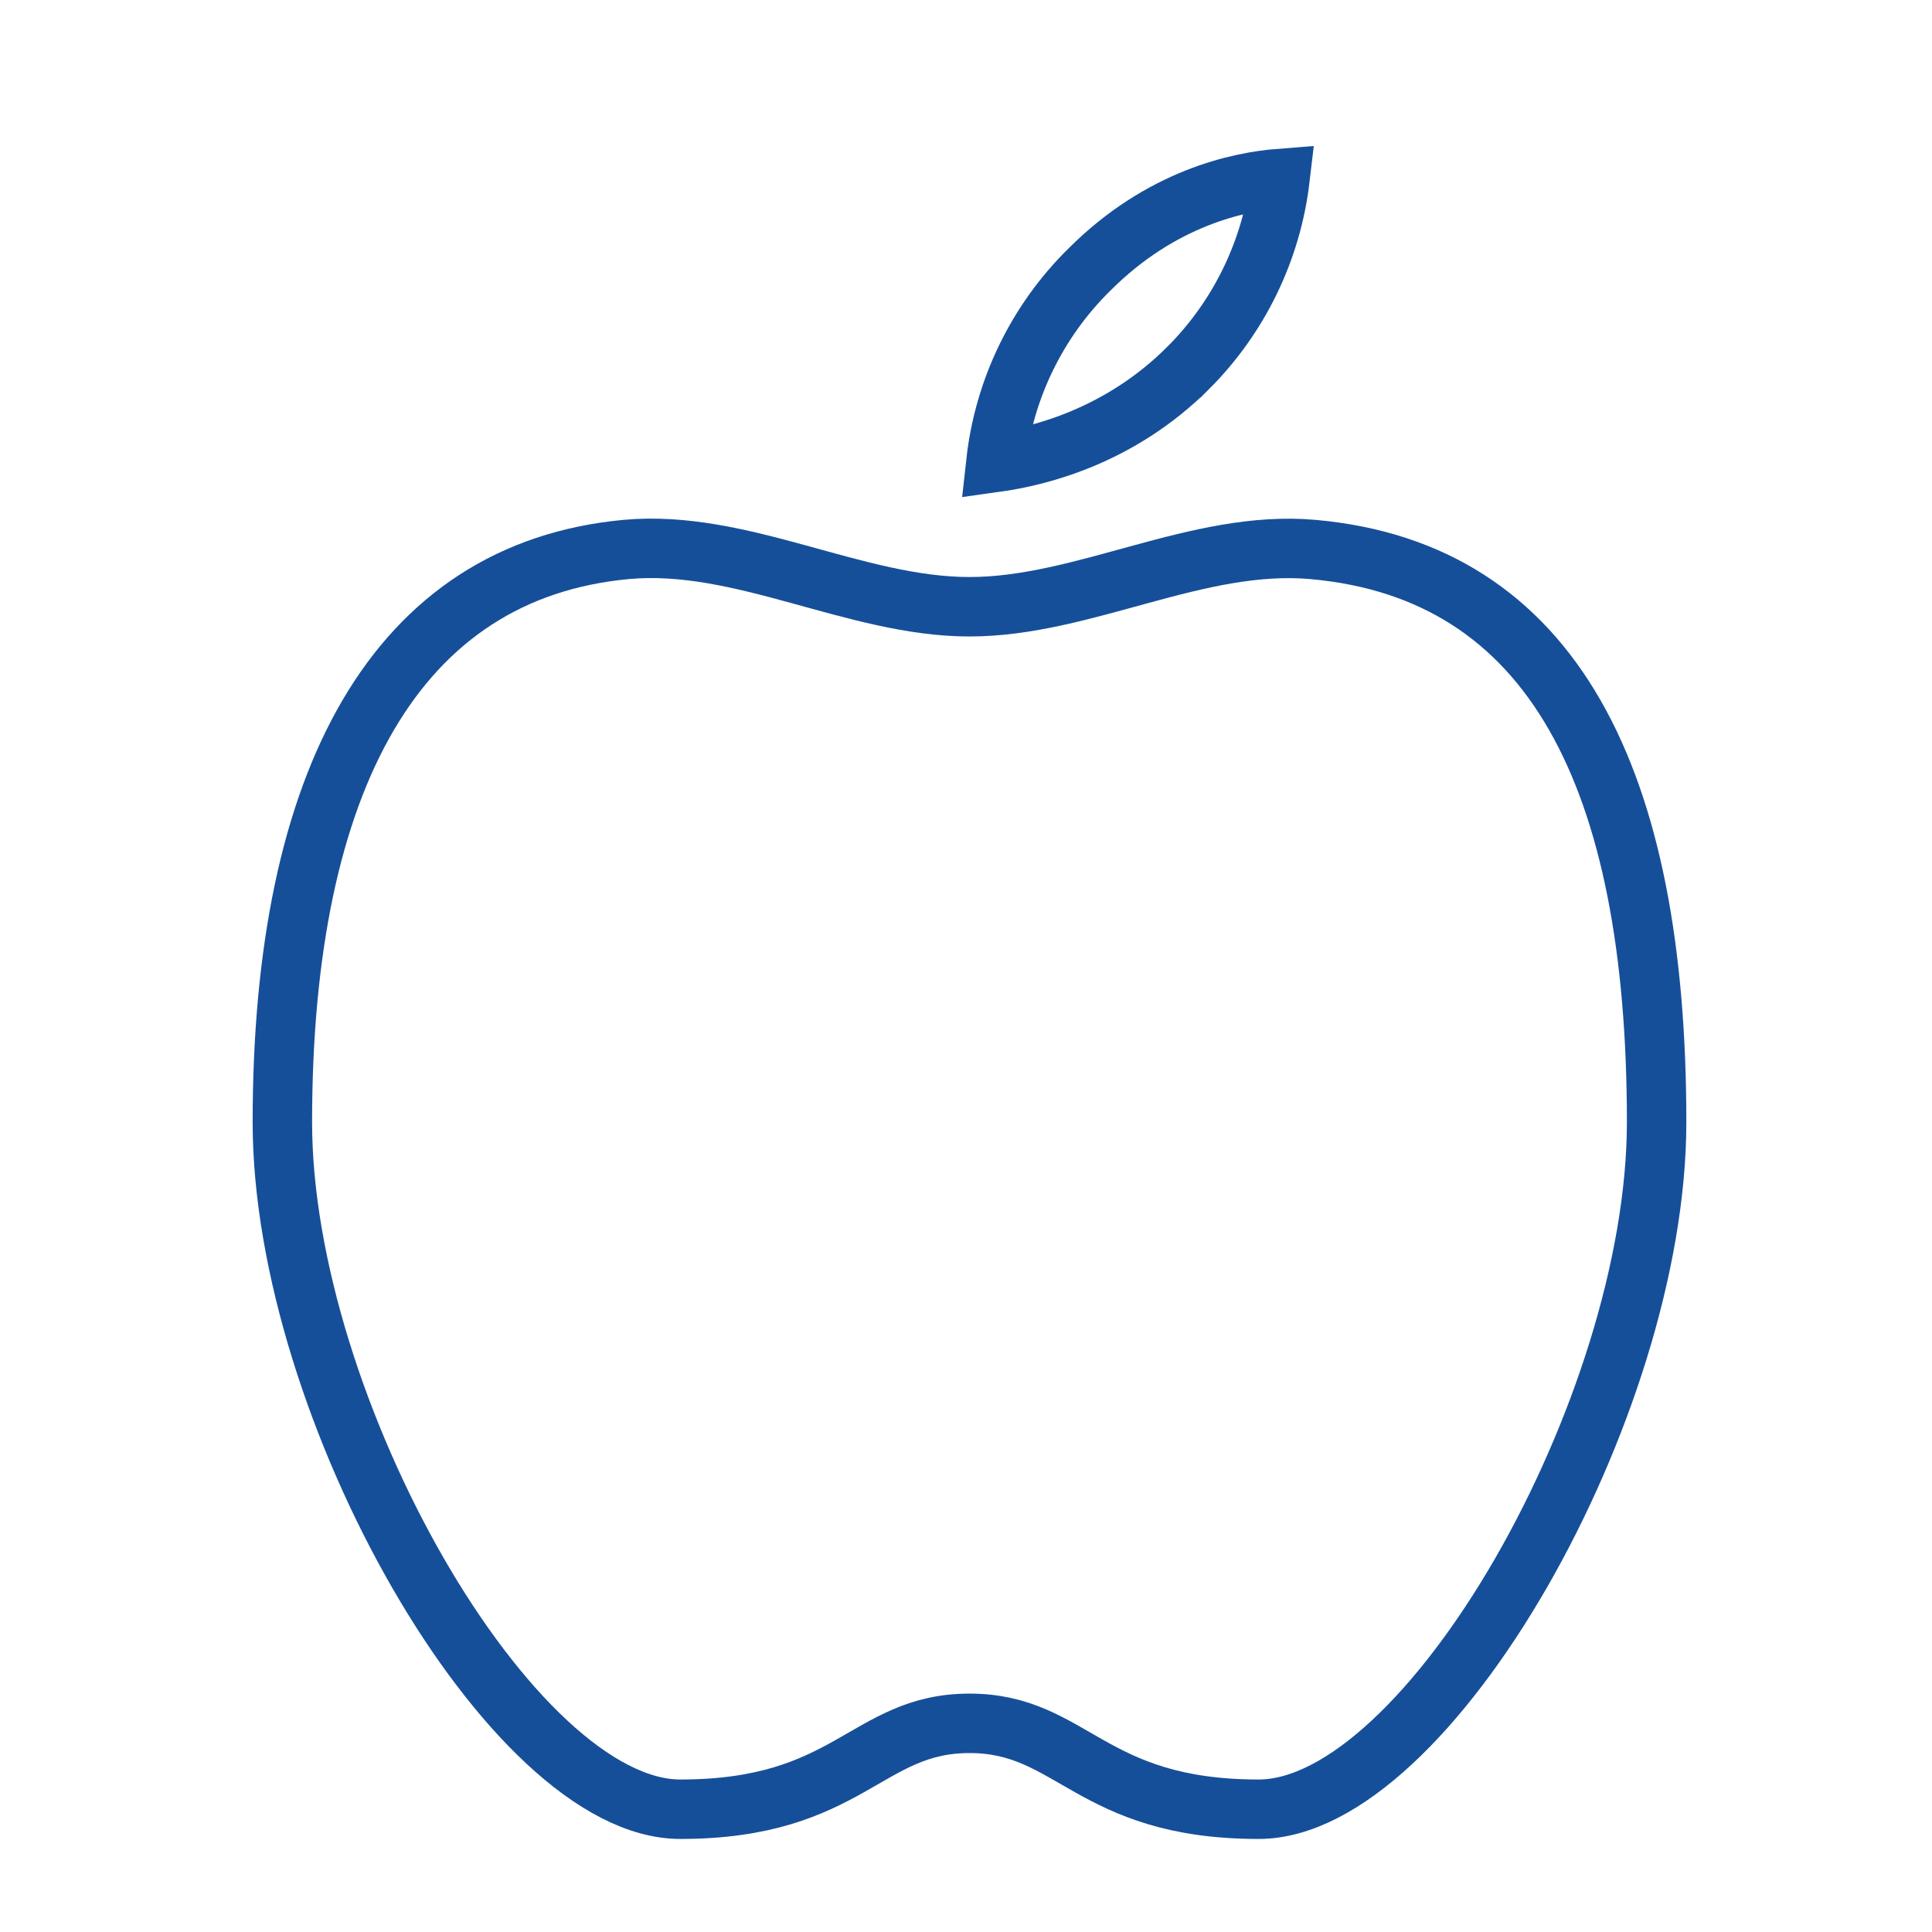
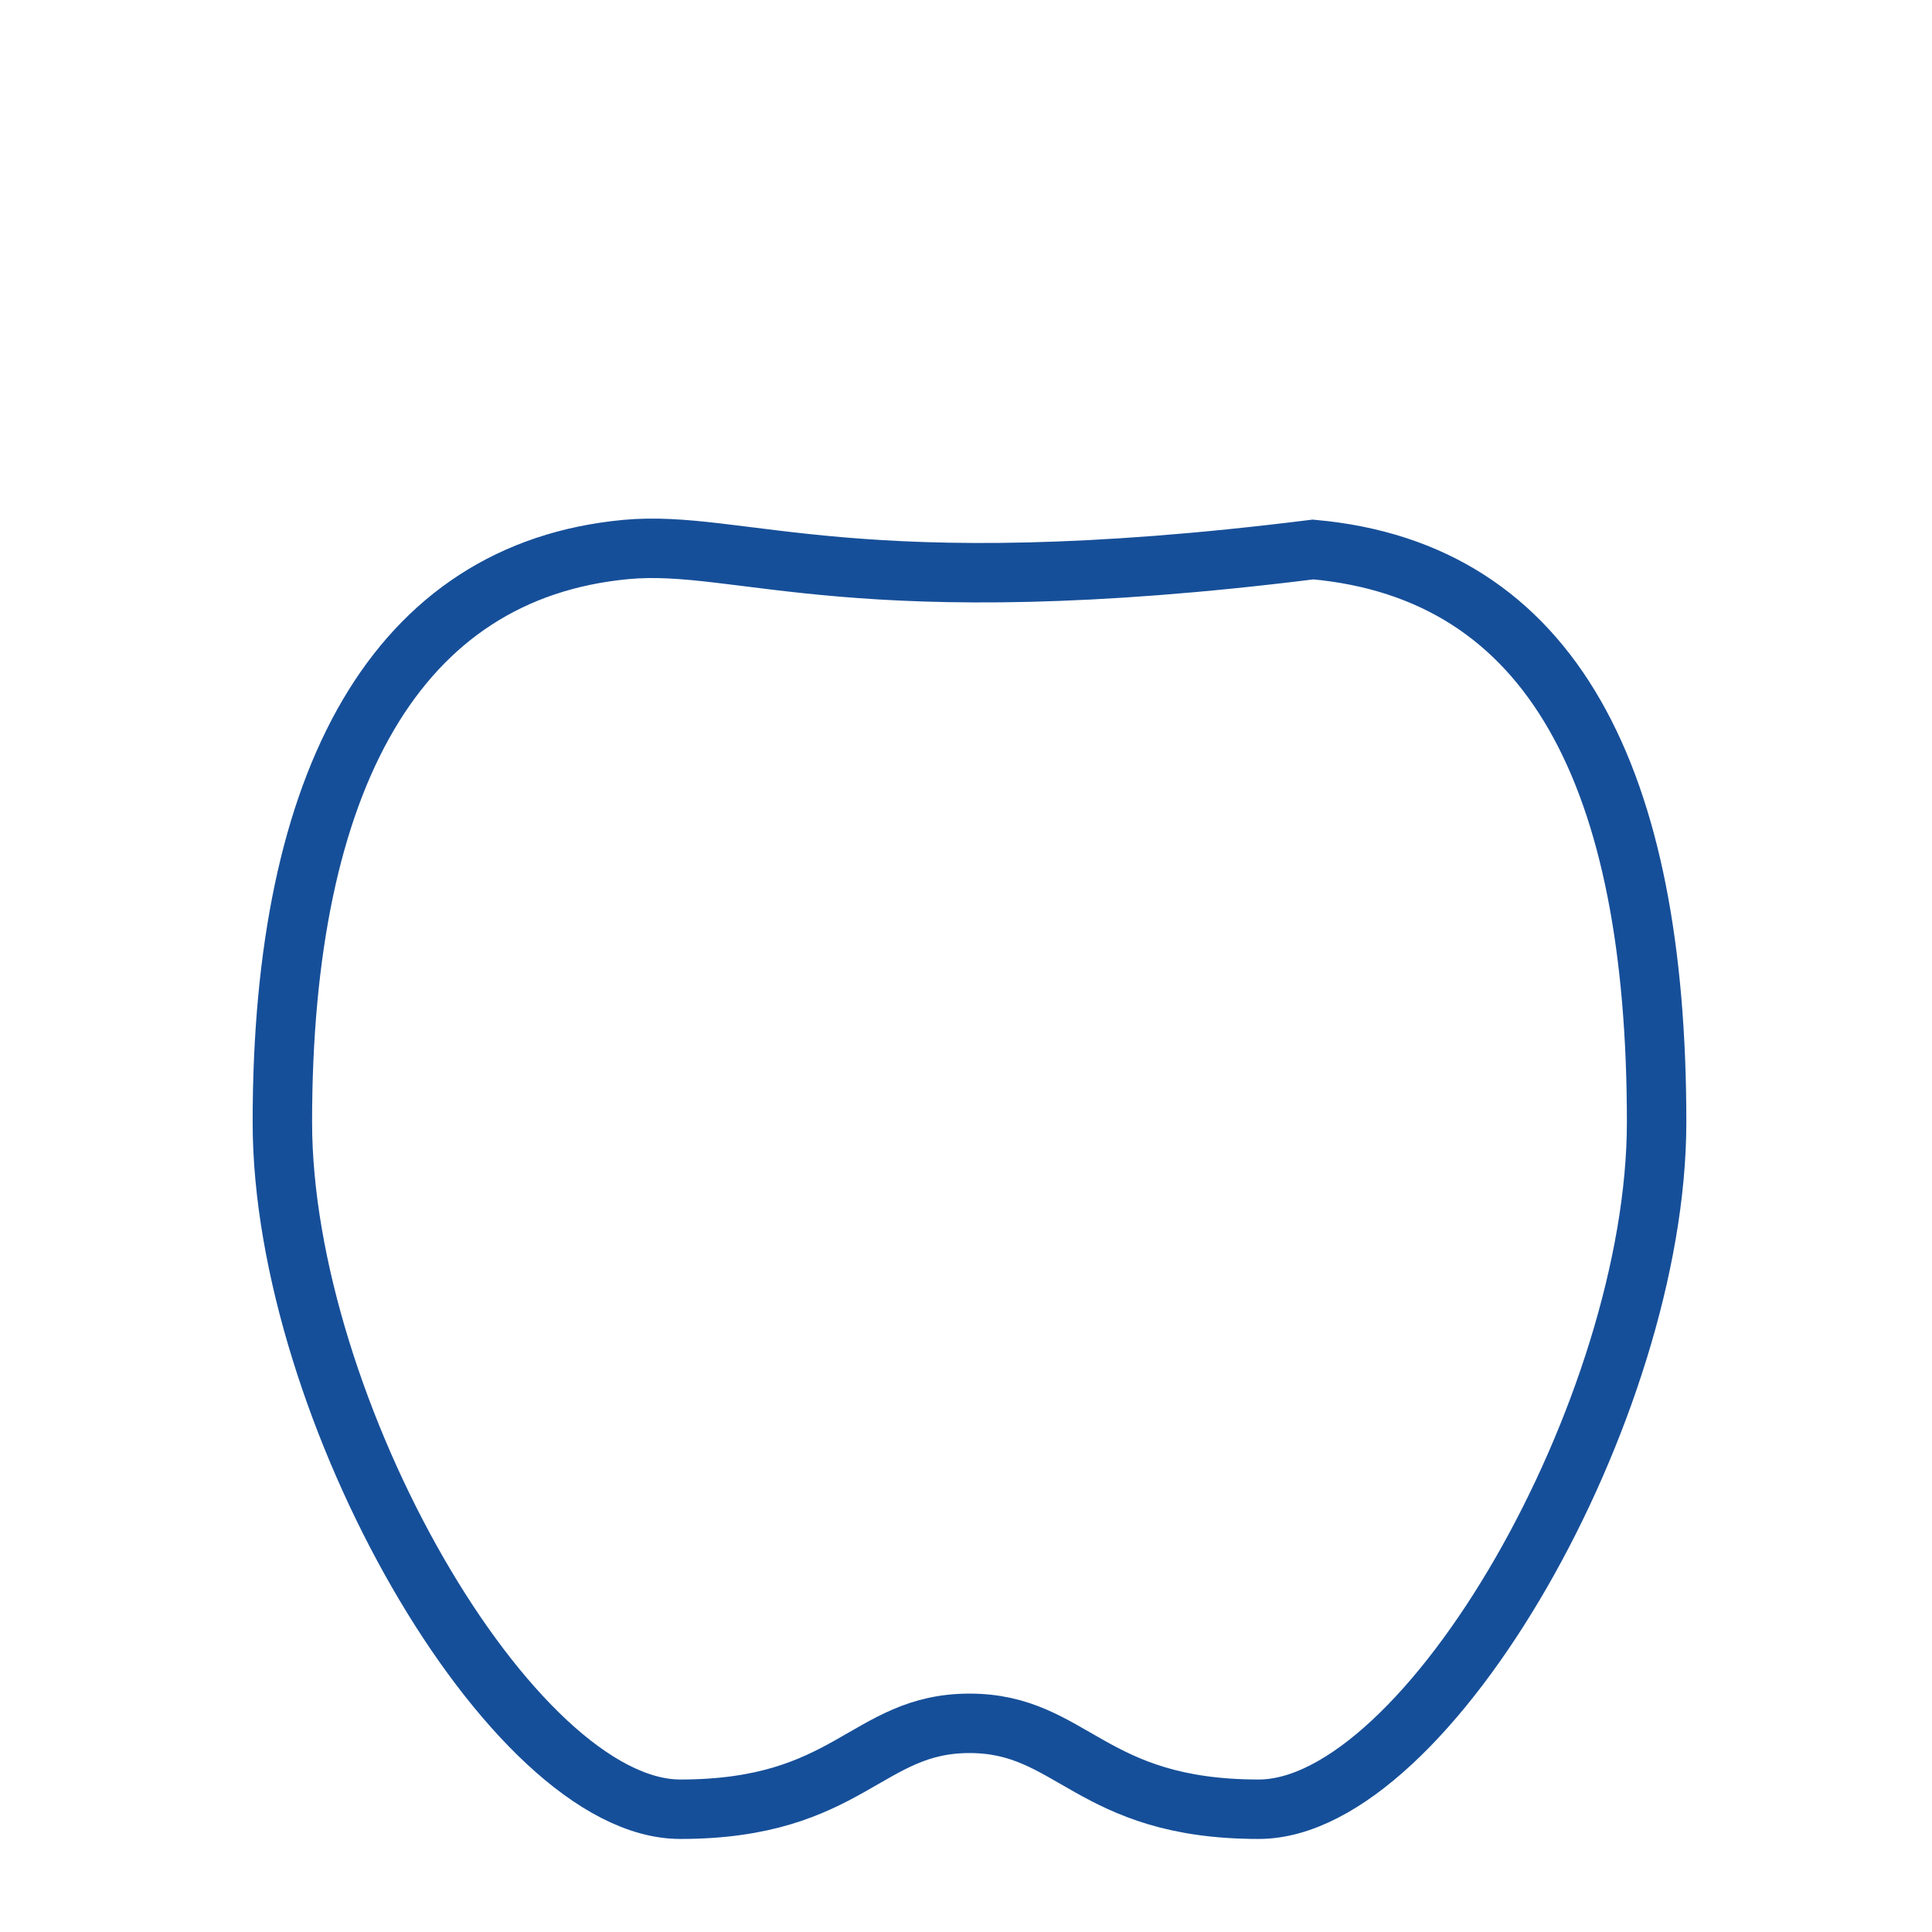
<svg xmlns="http://www.w3.org/2000/svg" width="130" height="130" viewBox="0 0 130 130" fill="none">
-   <path d="M88.353 36.974C80.584 36.278 72.941 40.827 65.235 40.827C57.529 40.827 49.884 36.252 42.117 36.974C26.706 38.419 19 52.386 19 75.504C19 94.768 34.412 121.739 45.778 121.739C57.144 121.739 58.285 115.959 65.235 115.959C72.185 115.959 73.324 121.739 84.692 121.739C96.061 121.739 111.47 94.768 111.47 75.504C111.47 52.386 104.487 38.419 88.353 36.974Z" stroke="#164F99" stroke-width="4" stroke-miterlimit="10" />
-   <path d="M79.952 24.757L79.951 24.757C75.362 29.346 69.963 30.699 67.01 31.111C67.552 26.193 69.774 21.612 73.302 18.14L73.308 18.134L73.314 18.129C78.14 13.302 83.37 12.222 86.131 12.007C85.564 16.83 83.387 21.322 79.952 24.757Z" stroke="#164F99" stroke-width="4" />
+   <path d="M88.353 36.974C57.529 40.827 49.884 36.252 42.117 36.974C26.706 38.419 19 52.386 19 75.504C19 94.768 34.412 121.739 45.778 121.739C57.144 121.739 58.285 115.959 65.235 115.959C72.185 115.959 73.324 121.739 84.692 121.739C96.061 121.739 111.47 94.768 111.47 75.504C111.47 52.386 104.487 38.419 88.353 36.974Z" stroke="#164F99" stroke-width="4" stroke-miterlimit="10" />
</svg>